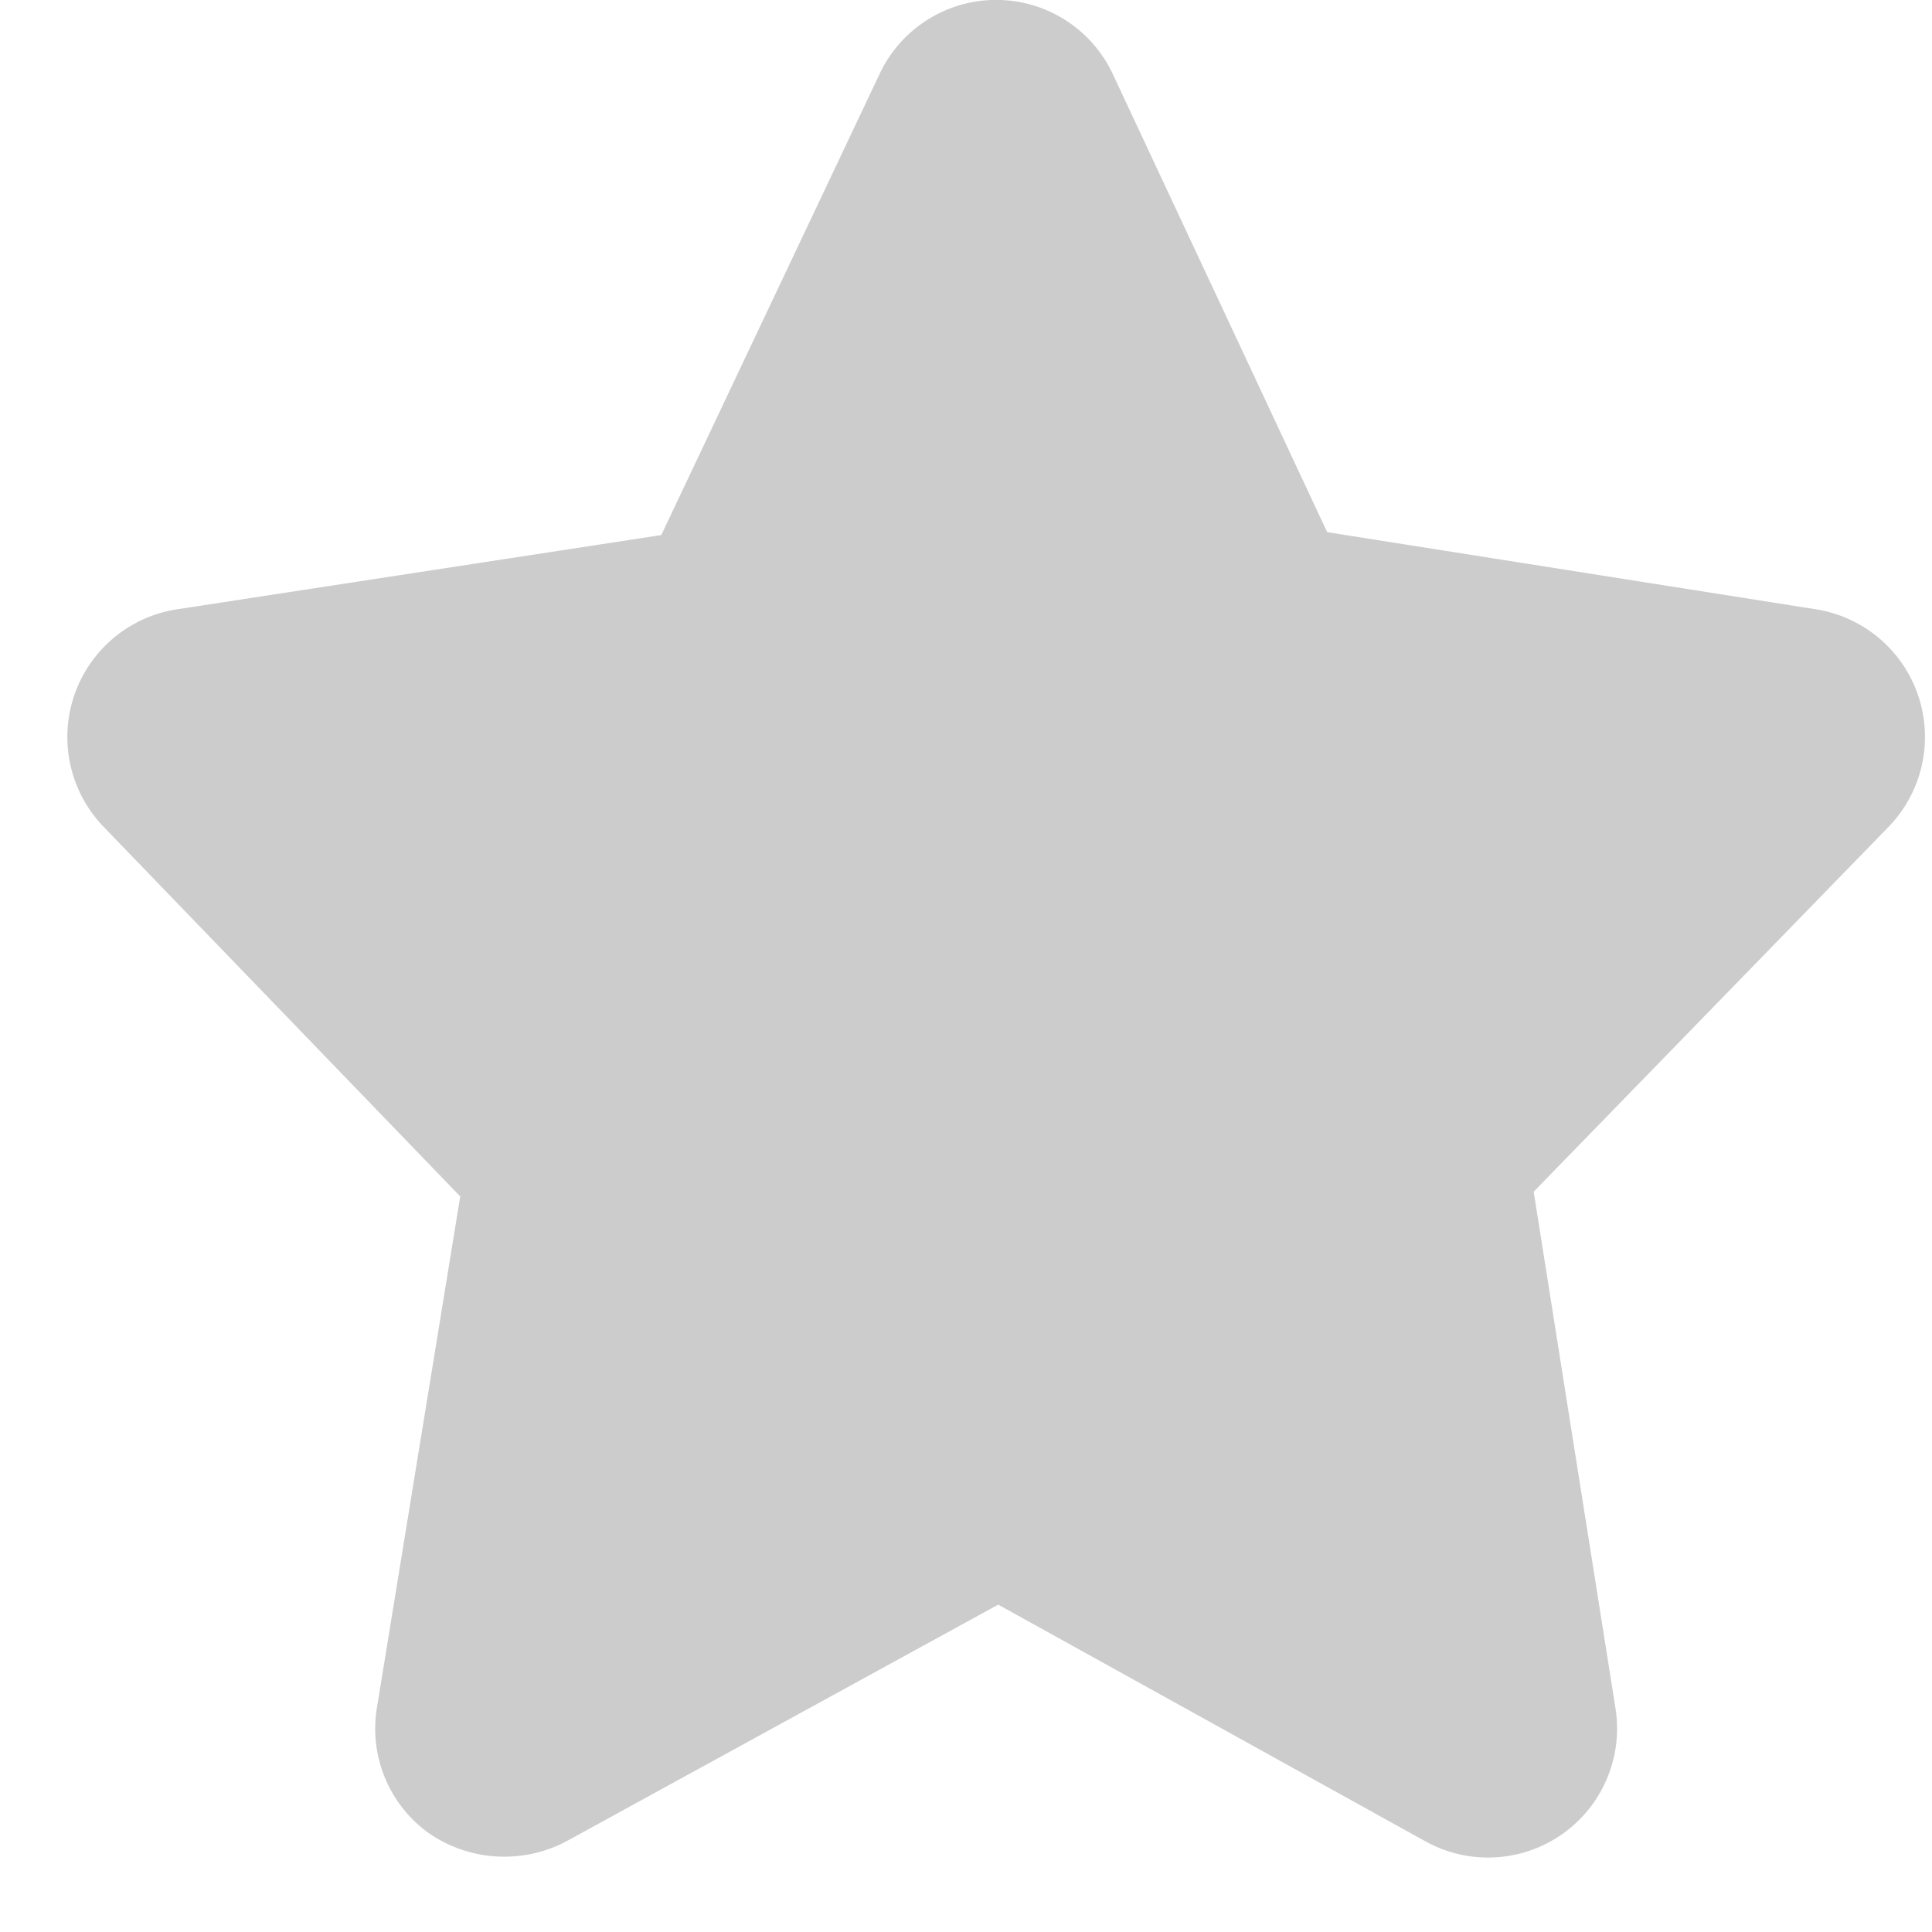
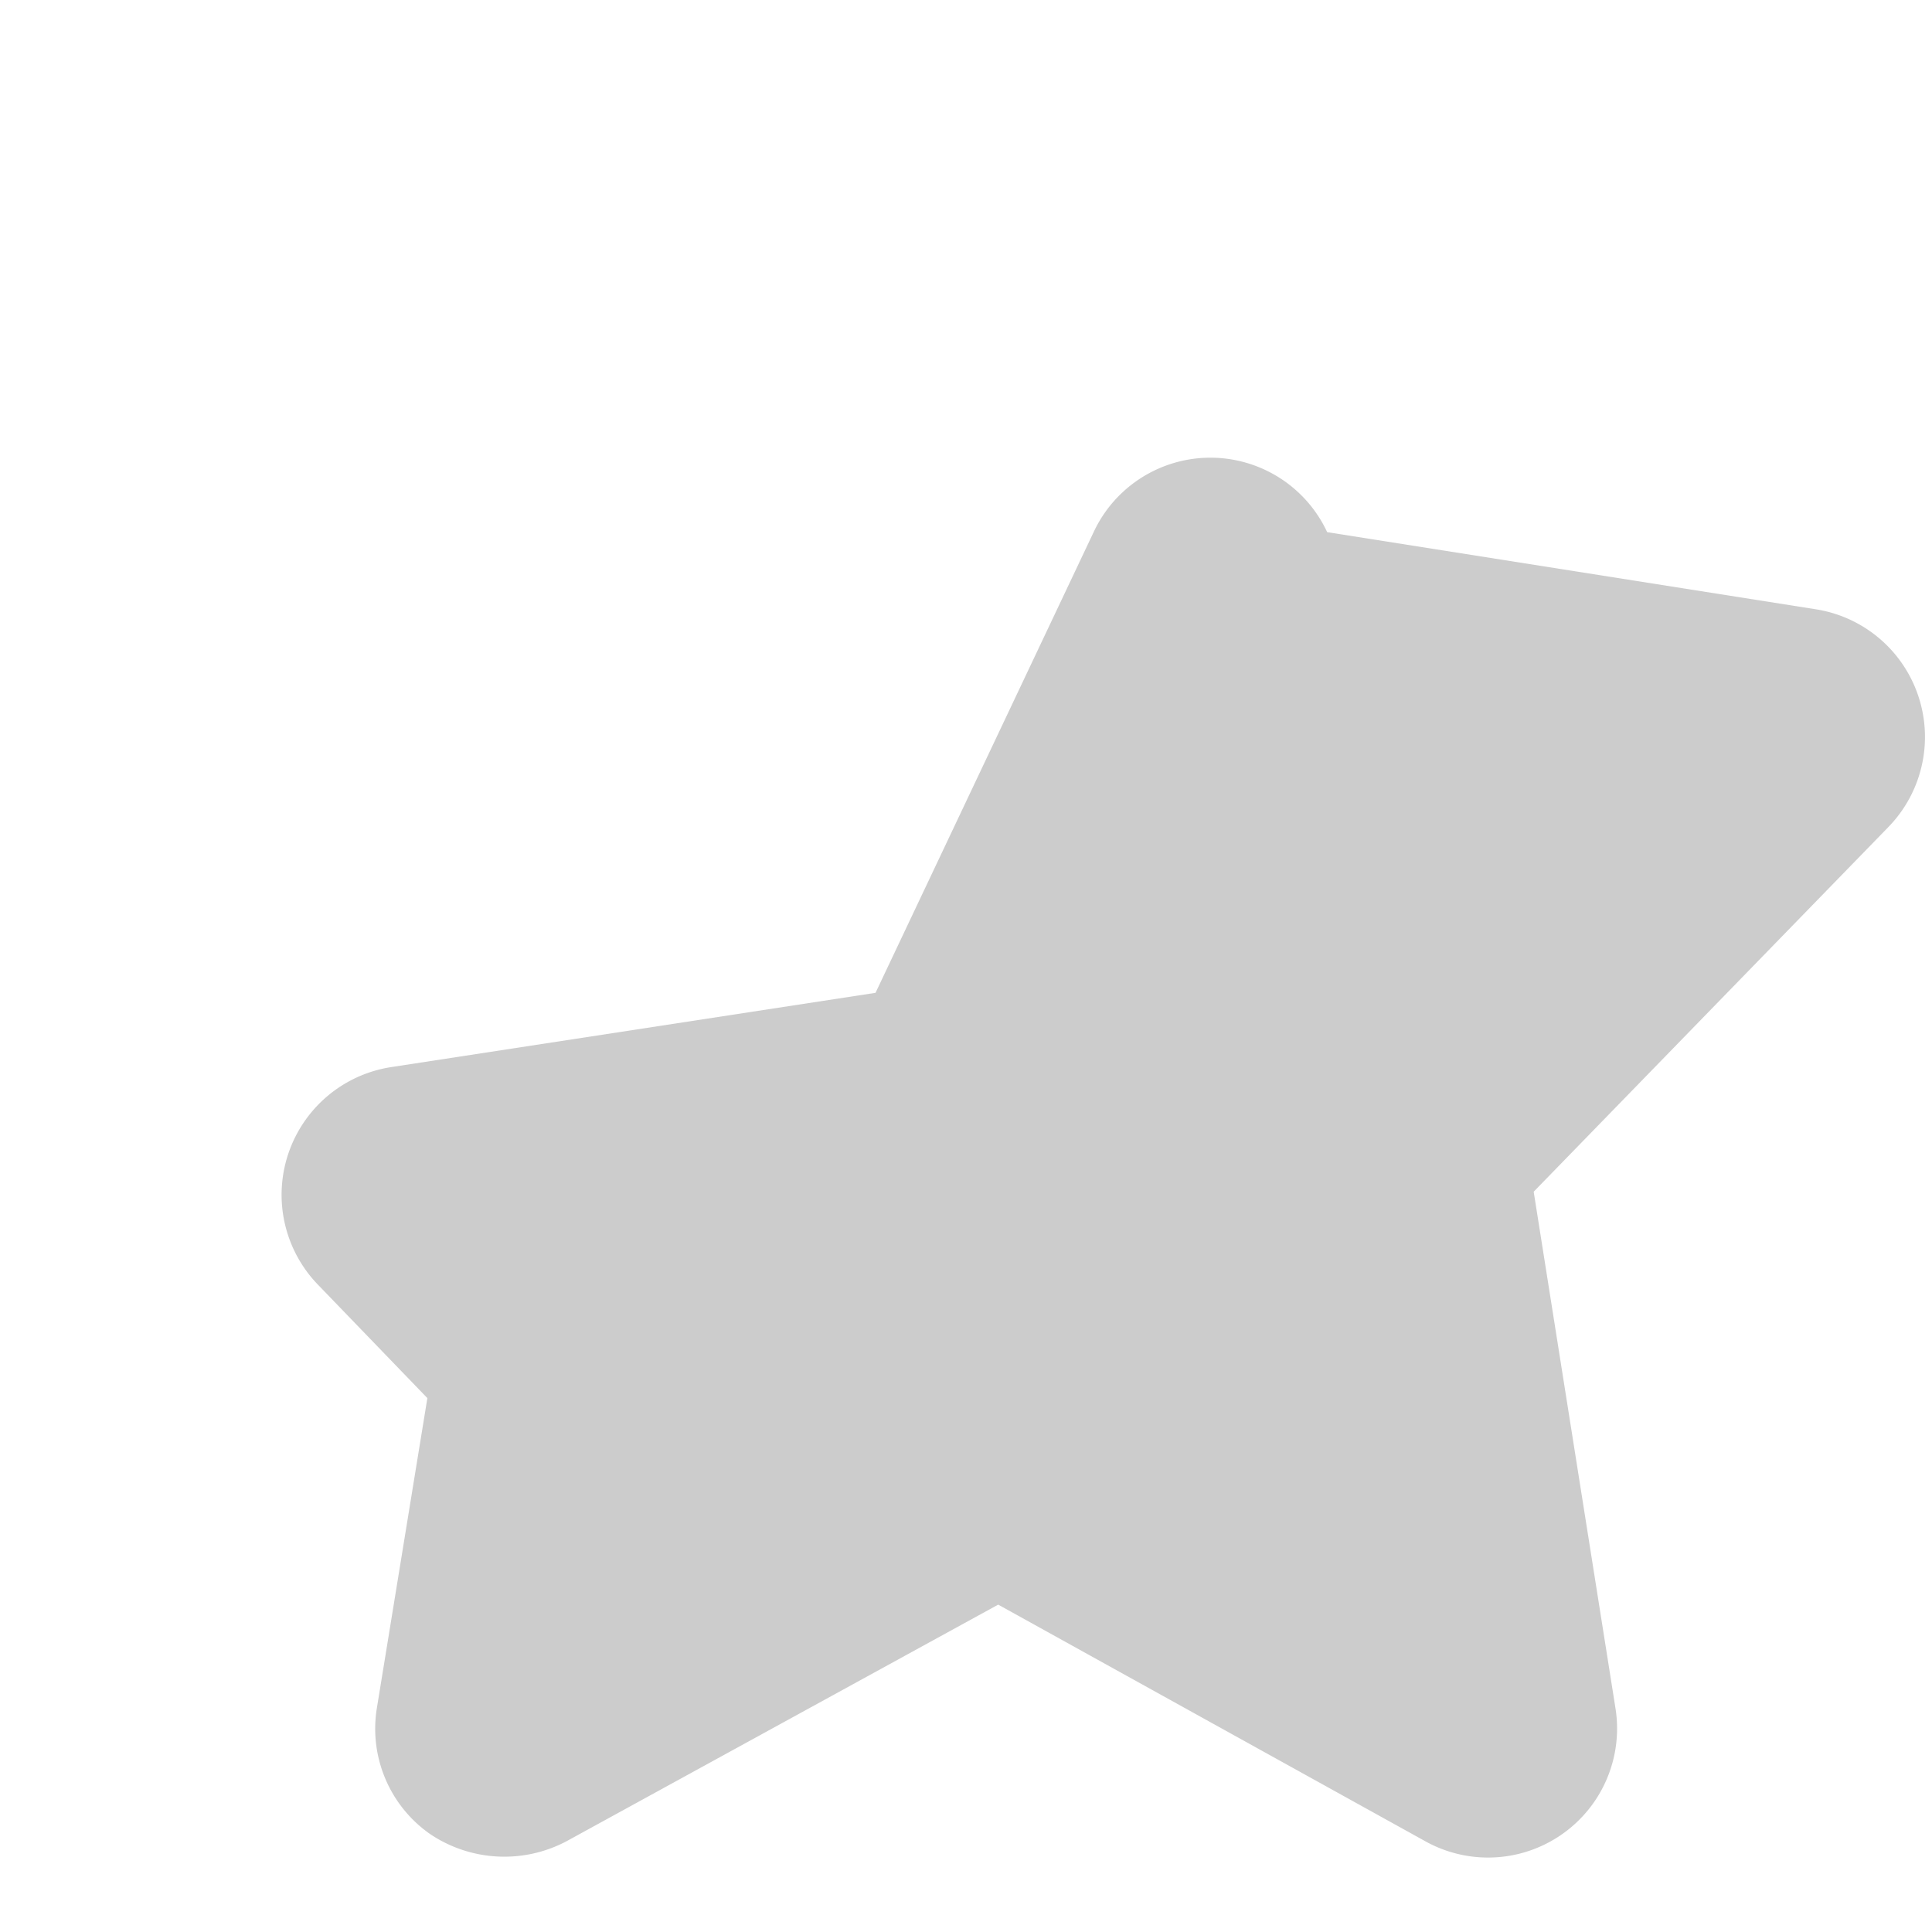
<svg xmlns="http://www.w3.org/2000/svg" xmlns:xlink="http://www.w3.org/1999/xlink" width="18" height="18" viewBox="0 0 18 18">
  <defs>
-     <path d="m86.66 11.146-.776 4.763c-.076.456.117.915.496 1.179.378.254.866.28 1.269.067l4.023-2.205 3.98 2.205a1.202 1.202 0 0 0 1.77-1.246l-.761-4.806 3.304-3.397a1.204 1.204 0 0 0-.679-2.03l-4.549-.718L92.741.693a1.2 1.2 0 0 0-2.176 0l-2.032 4.292-4.513.692a1.204 1.204 0 0 0-.679 2.03l3.319 3.44z" id="zxhjen8x1a" />
+     <path d="m86.66 11.146-.776 4.763c-.076.456.117.915.496 1.179.378.254.866.28 1.269.067l4.023-2.205 3.98 2.205a1.202 1.202 0 0 0 1.77-1.246l-.761-4.806 3.304-3.397a1.204 1.204 0 0 0-.679-2.03l-4.549-.718a1.2 1.2 0 0 0-2.176 0l-2.032 4.292-4.513.692a1.204 1.204 0 0 0-.679 2.03l3.319 3.44z" id="zxhjen8x1a" />
  </defs>
  <use fill="#CCC" fill-rule="nonzero" xlink:href="#zxhjen8x1a" transform="translate(-82.372)" />
</svg>